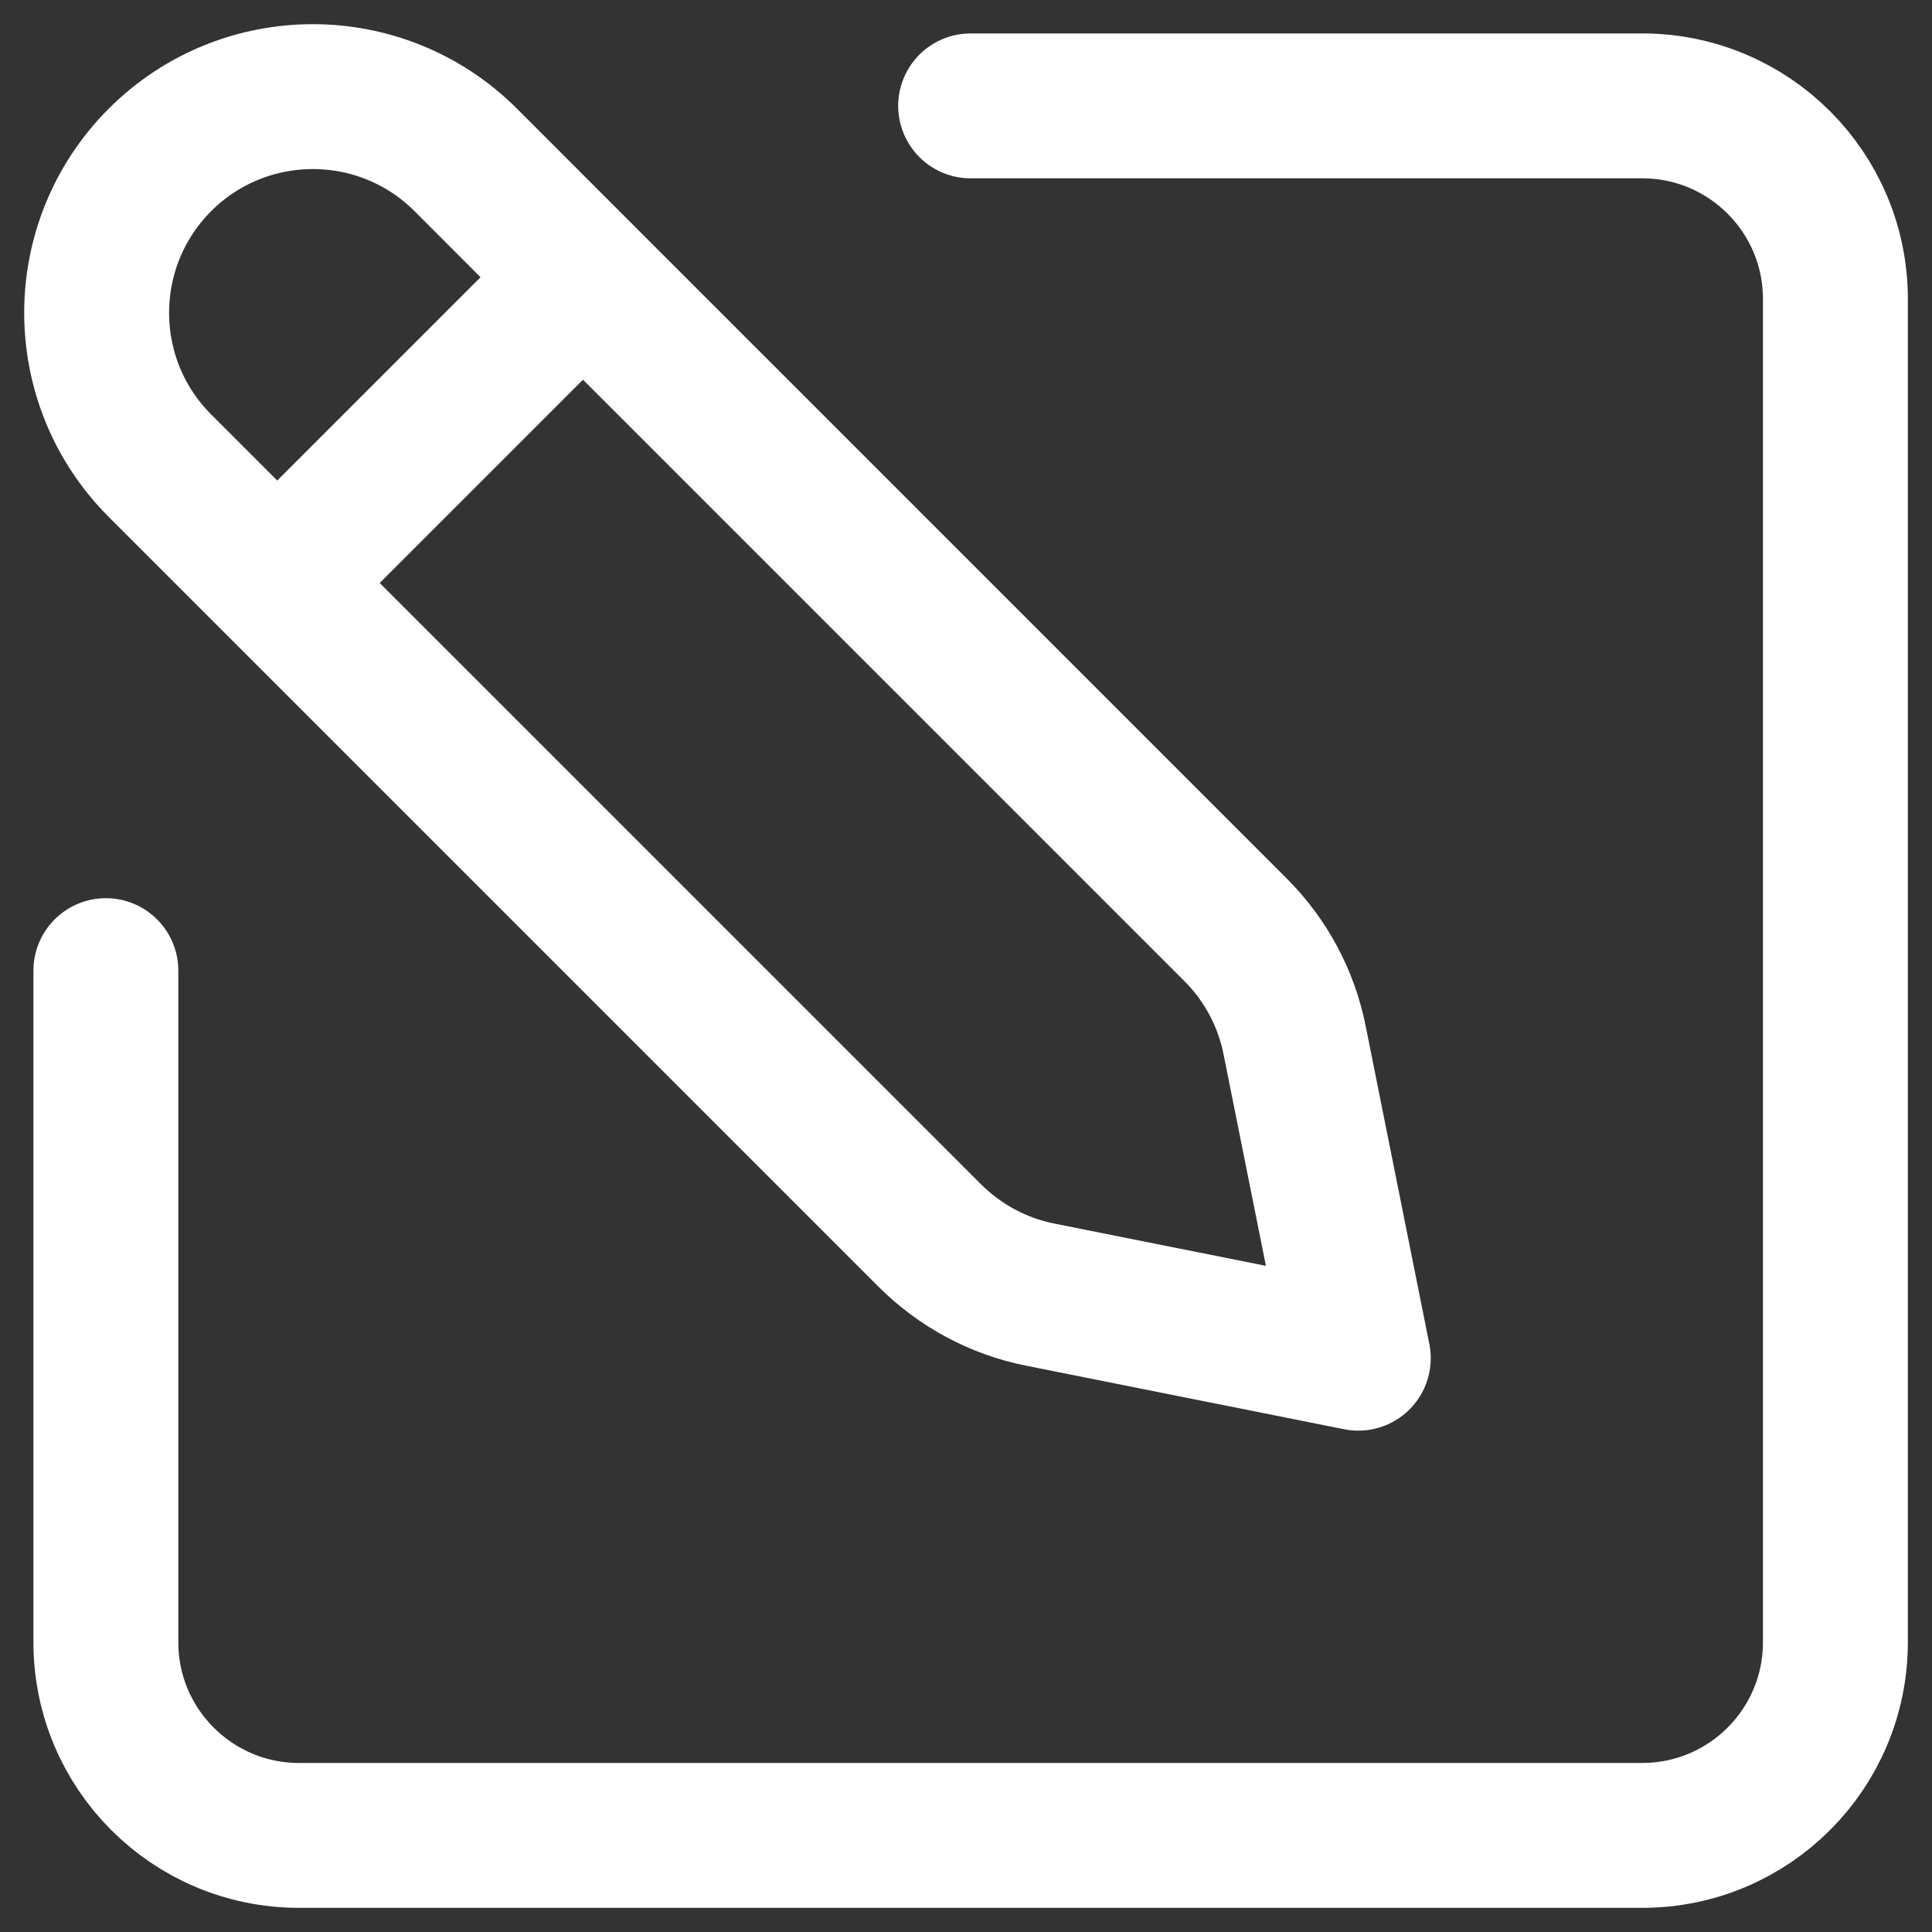
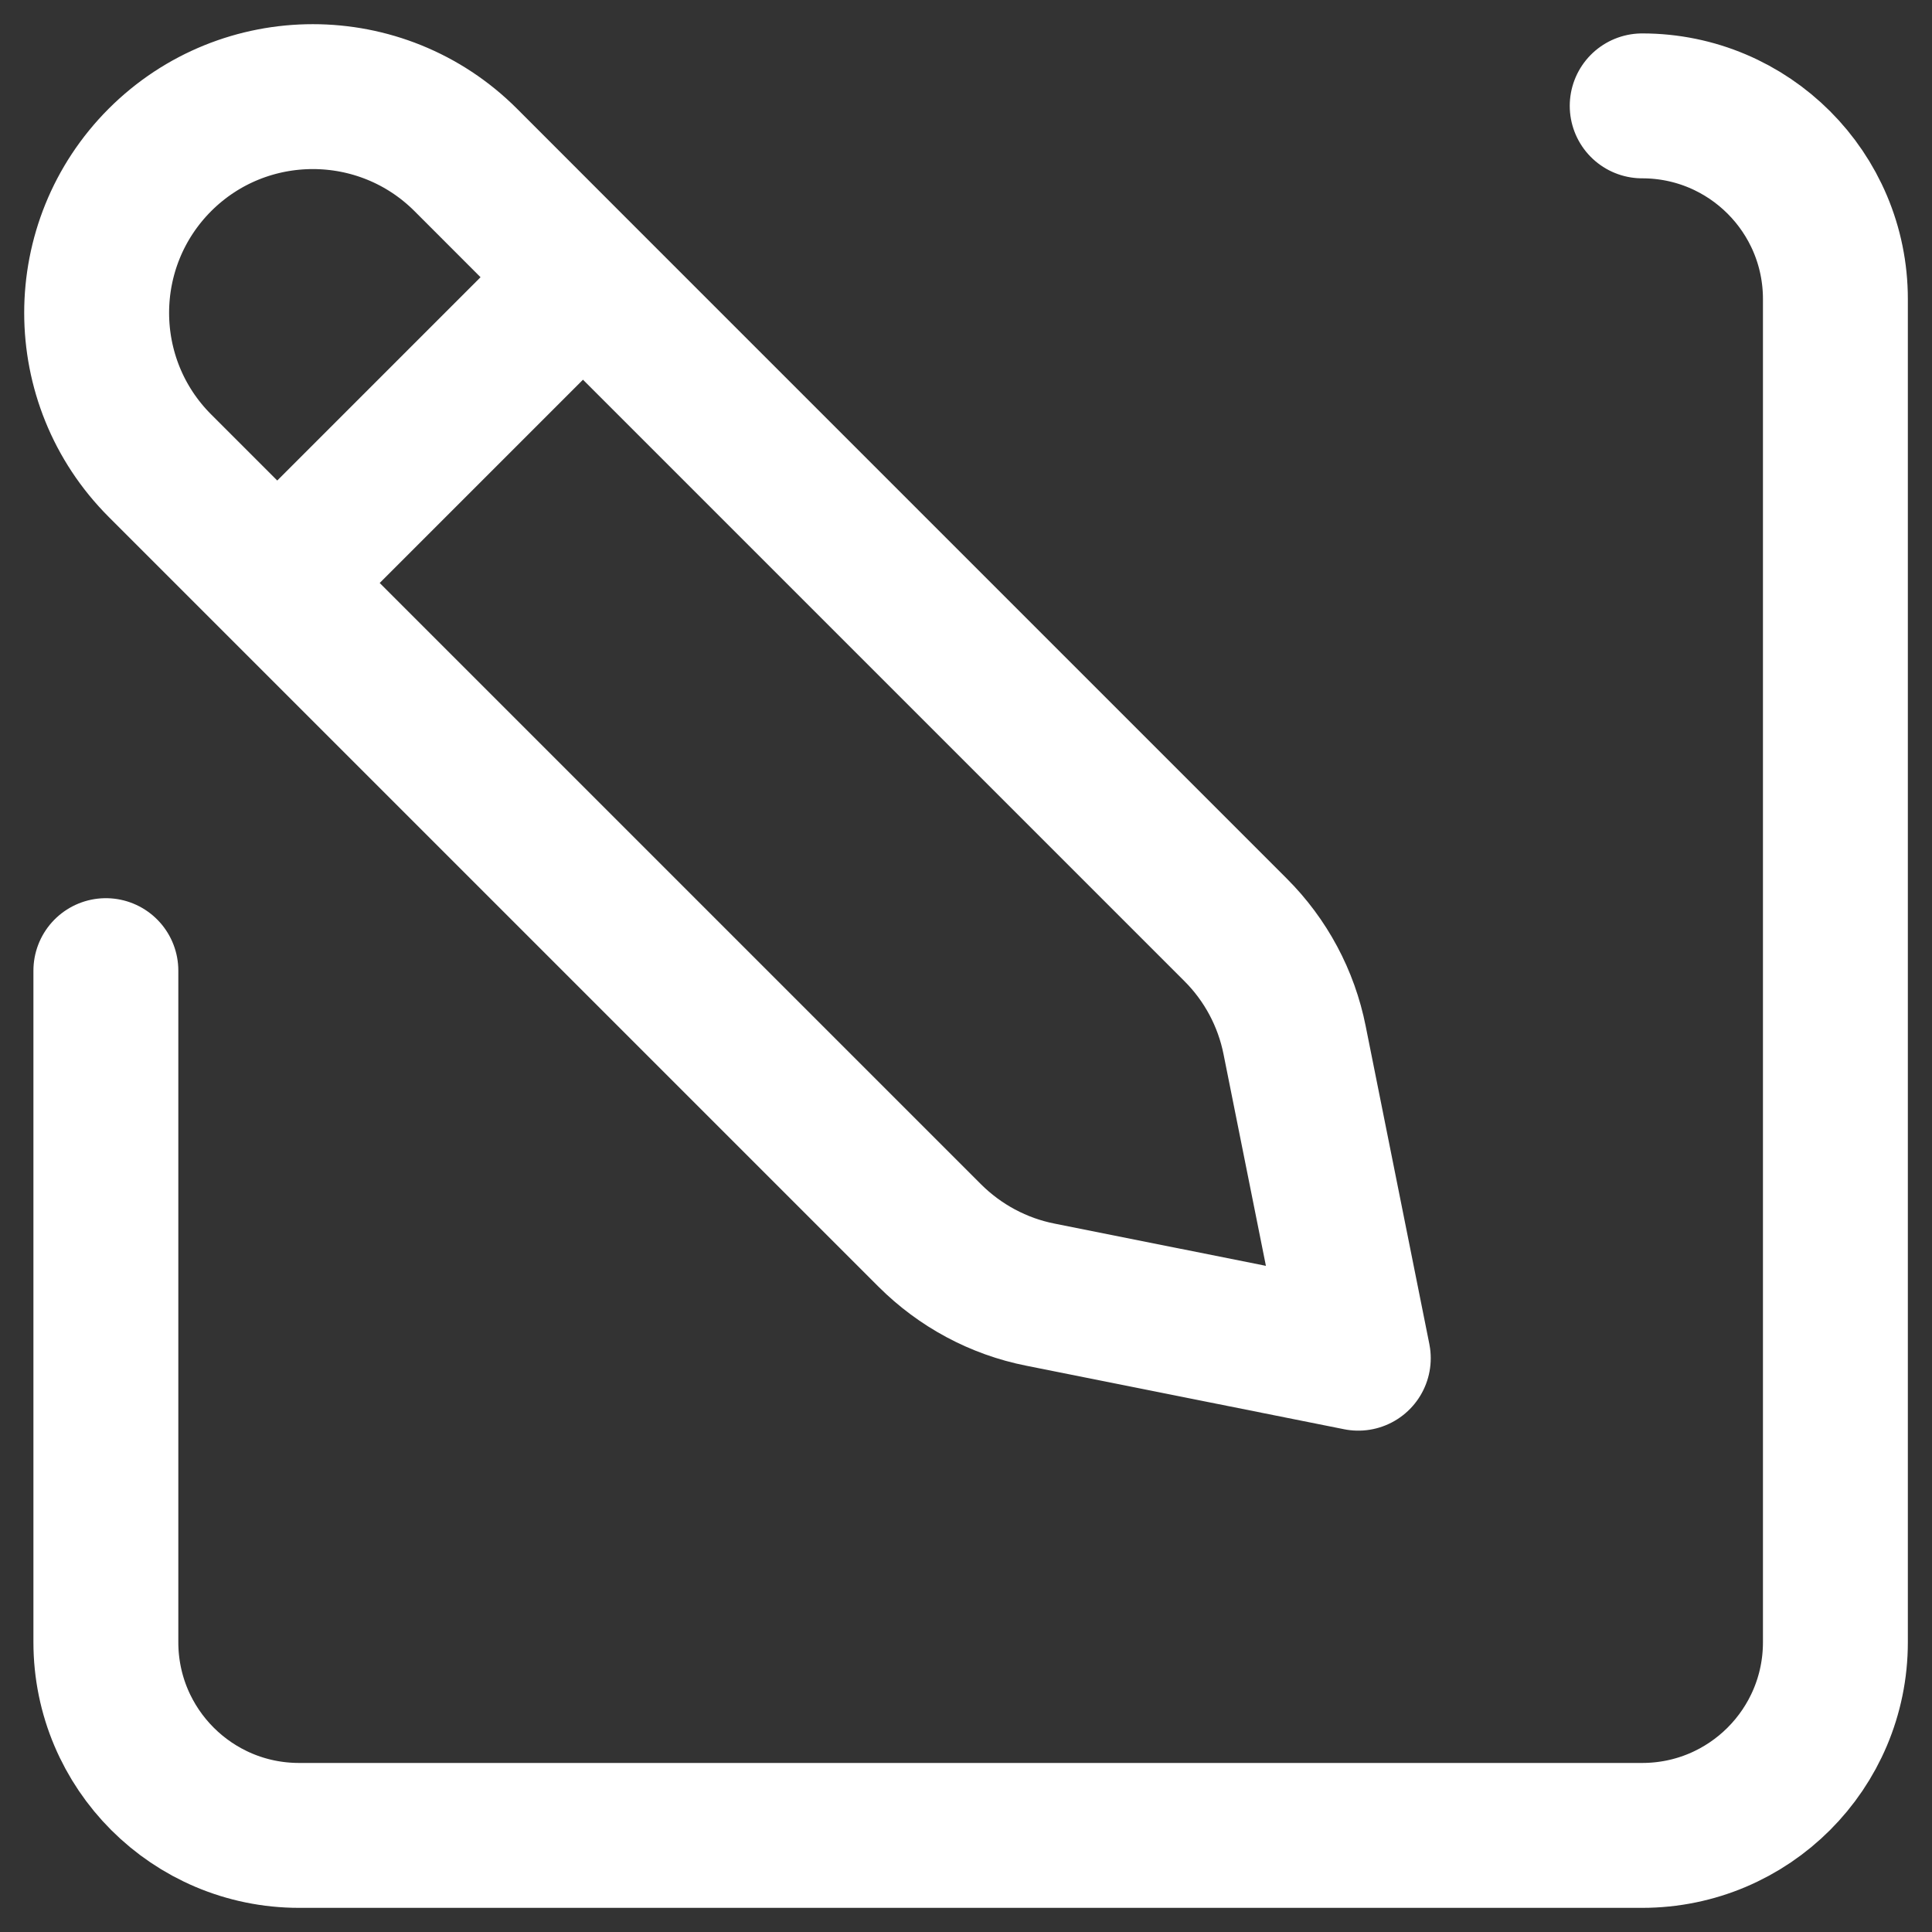
<svg xmlns="http://www.w3.org/2000/svg" width="20" height="20" viewBox="0 0 20 20" fill="none">
  <rect x="0" y="0" width="20" height="20" fill="#333333" stroke="none" />
-   <path d="M1.096 10.048L1.096 17C1.096 18.105 1.991 19 3.096 19L17 19C18.105 19 19 18.105 19 17L19 3.096C19 1.991 18.105 1.096 17 1.096L10.048 1.096M6.035 2.87L4.821 1.655C3.947 0.782 2.53 0.782 1.656 1.655C0.782 2.53 0.782 3.947 1.656 4.821L2.87 6.035M6.035 2.87L12.79 9.625C13.103 9.937 13.316 10.335 13.402 10.769L14.061 14.06L10.769 13.402C10.335 13.316 9.938 13.102 9.625 12.79L2.87 6.035M6.035 2.87L2.87 6.035" stroke="white" stroke-width="1.5" stroke-linecap="round" stroke-linejoin="round" />
+   <path d="M1.096 10.048L1.096 17C1.096 18.105 1.991 19 3.096 19L17 19C18.105 19 19 18.105 19 17L19 3.096C19 1.991 18.105 1.096 17 1.096M6.035 2.87L4.821 1.655C3.947 0.782 2.53 0.782 1.656 1.655C0.782 2.53 0.782 3.947 1.656 4.821L2.87 6.035M6.035 2.87L12.79 9.625C13.103 9.937 13.316 10.335 13.402 10.769L14.061 14.06L10.769 13.402C10.335 13.316 9.938 13.102 9.625 12.79L2.87 6.035M6.035 2.87L2.87 6.035" stroke="white" stroke-width="1.5" stroke-linecap="round" stroke-linejoin="round" />
</svg>